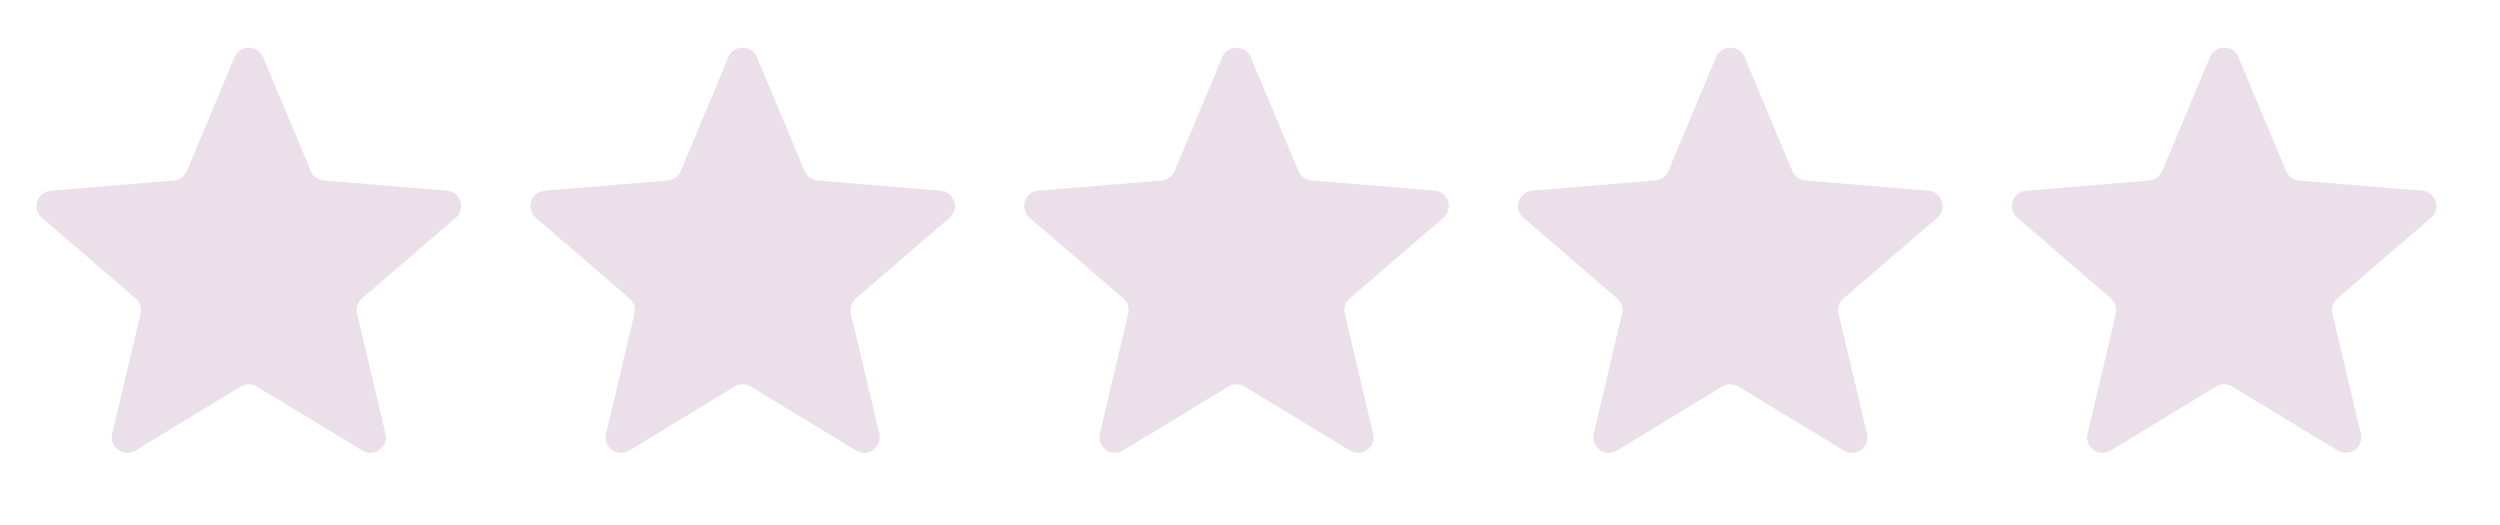
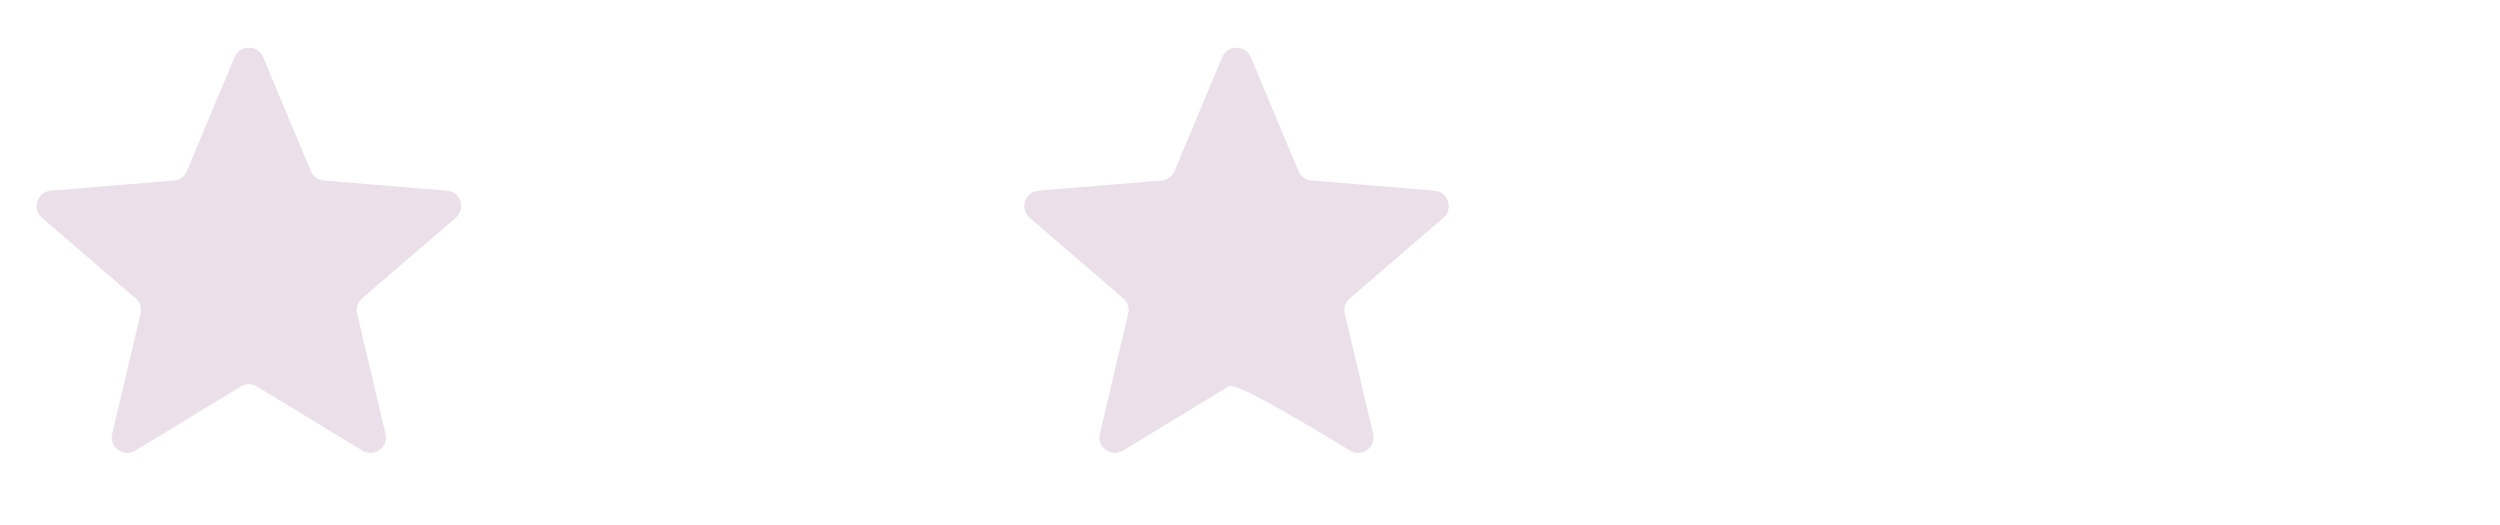
<svg xmlns="http://www.w3.org/2000/svg" width="81" height="17" viewBox="0 0 81 17" fill="none">
  <path d="M7.832 1.946C7.918 1.742 8.208 1.742 8.293 1.946L9.84 5.64C9.948 5.898 10.191 6.074 10.47 6.097L14.461 6.427C14.682 6.445 14.771 6.721 14.603 6.866L11.569 9.478C11.357 9.661 11.264 9.947 11.328 10.219L12.248 14.116C12.299 14.332 12.064 14.502 11.874 14.387L8.452 12.309C8.213 12.163 7.913 12.163 7.673 12.309L4.251 14.387C4.061 14.502 3.827 14.332 3.878 14.116L4.797 10.219C4.862 9.947 4.769 9.661 4.557 9.478L1.522 6.866C1.354 6.721 1.444 6.445 1.665 6.427L5.655 6.097C5.934 6.074 6.177 5.898 6.285 5.64L7.832 1.946Z" fill="#EBE0EA" stroke="#EBE0EA" stroke-width="0.5" />
-   <path d="M23.832 1.946C23.918 1.742 24.208 1.742 24.293 1.946L25.84 5.64C25.948 5.898 26.191 6.074 26.47 6.097L30.461 6.427C30.682 6.445 30.771 6.721 30.603 6.866L27.569 9.478C27.357 9.661 27.264 9.947 27.328 10.219L28.248 14.116C28.299 14.332 28.064 14.502 27.875 14.387L24.452 12.309C24.213 12.163 23.913 12.163 23.673 12.309L20.251 14.387C20.061 14.502 19.827 14.332 19.878 14.116L20.797 10.219C20.862 9.947 20.769 9.661 20.557 9.478L17.522 6.866C17.354 6.721 17.444 6.445 17.665 6.427L21.655 6.097C21.934 6.074 22.177 5.898 22.285 5.64L23.832 1.946Z" fill="#EBE0EA" stroke="#EBE0EA" stroke-width="0.5" />
-   <path d="M39.832 1.946C39.918 1.742 40.208 1.742 40.293 1.946L41.84 5.64C41.948 5.898 42.191 6.074 42.47 6.097L46.461 6.427C46.682 6.445 46.772 6.721 46.603 6.866L43.569 9.478C43.357 9.661 43.264 9.947 43.328 10.219L44.248 14.116C44.298 14.332 44.064 14.502 43.874 14.387L40.452 12.309C40.213 12.163 39.913 12.163 39.673 12.309L36.251 14.387C36.061 14.502 35.827 14.332 35.878 14.116L36.797 10.219C36.862 9.947 36.769 9.661 36.557 9.478L33.522 6.866C33.354 6.721 33.444 6.445 33.665 6.427L37.655 6.097C37.934 6.074 38.177 5.898 38.285 5.64L39.832 1.946Z" fill="#EBE0EA" stroke="#EBE0EA" stroke-width="0.5" />
-   <path d="M55.832 1.946C55.918 1.742 56.208 1.742 56.293 1.946L57.84 5.64C57.948 5.898 58.191 6.074 58.47 6.097L62.461 6.427C62.682 6.445 62.772 6.721 62.603 6.866L59.569 9.478C59.357 9.661 59.264 9.947 59.328 10.219L60.248 14.116C60.298 14.332 60.064 14.502 59.874 14.387L56.452 12.309C56.213 12.163 55.913 12.163 55.673 12.309L52.251 14.387C52.061 14.502 51.827 14.332 51.878 14.116L52.797 10.219C52.862 9.947 52.769 9.661 52.557 9.478L49.522 6.866C49.354 6.721 49.444 6.445 49.665 6.427L53.655 6.097C53.934 6.074 54.177 5.898 54.285 5.64L55.832 1.946Z" fill="#EBE0EA" stroke="#EBE0EA" stroke-width="0.5" />
-   <path d="M71.832 1.946C71.918 1.742 72.208 1.742 72.293 1.946L73.84 5.64C73.948 5.898 74.191 6.074 74.47 6.097L78.461 6.427C78.682 6.445 78.772 6.721 78.603 6.866L75.569 9.478C75.357 9.661 75.264 9.947 75.328 10.219L76.248 14.116C76.299 14.332 76.064 14.502 75.874 14.387L72.452 12.309C72.213 12.163 71.913 12.163 71.673 12.309L68.251 14.387C68.061 14.502 67.827 14.332 67.878 14.116L68.797 10.219C68.862 9.947 68.769 9.661 68.557 9.478L65.522 6.866C65.354 6.721 65.444 6.445 65.665 6.427L69.655 6.097C69.934 6.074 70.177 5.898 70.285 5.64L71.832 1.946Z" fill="#EBE0EA" stroke="#EBE0EA" stroke-width="0.5" />
+   <path d="M39.832 1.946C39.918 1.742 40.208 1.742 40.293 1.946L41.84 5.64C41.948 5.898 42.191 6.074 42.47 6.097L46.461 6.427C46.682 6.445 46.772 6.721 46.603 6.866L43.569 9.478C43.357 9.661 43.264 9.947 43.328 10.219L44.248 14.116C44.298 14.332 44.064 14.502 43.874 14.387C40.213 12.163 39.913 12.163 39.673 12.309L36.251 14.387C36.061 14.502 35.827 14.332 35.878 14.116L36.797 10.219C36.862 9.947 36.769 9.661 36.557 9.478L33.522 6.866C33.354 6.721 33.444 6.445 33.665 6.427L37.655 6.097C37.934 6.074 38.177 5.898 38.285 5.64L39.832 1.946Z" fill="#EBE0EA" stroke="#EBE0EA" stroke-width="0.5" />
</svg>